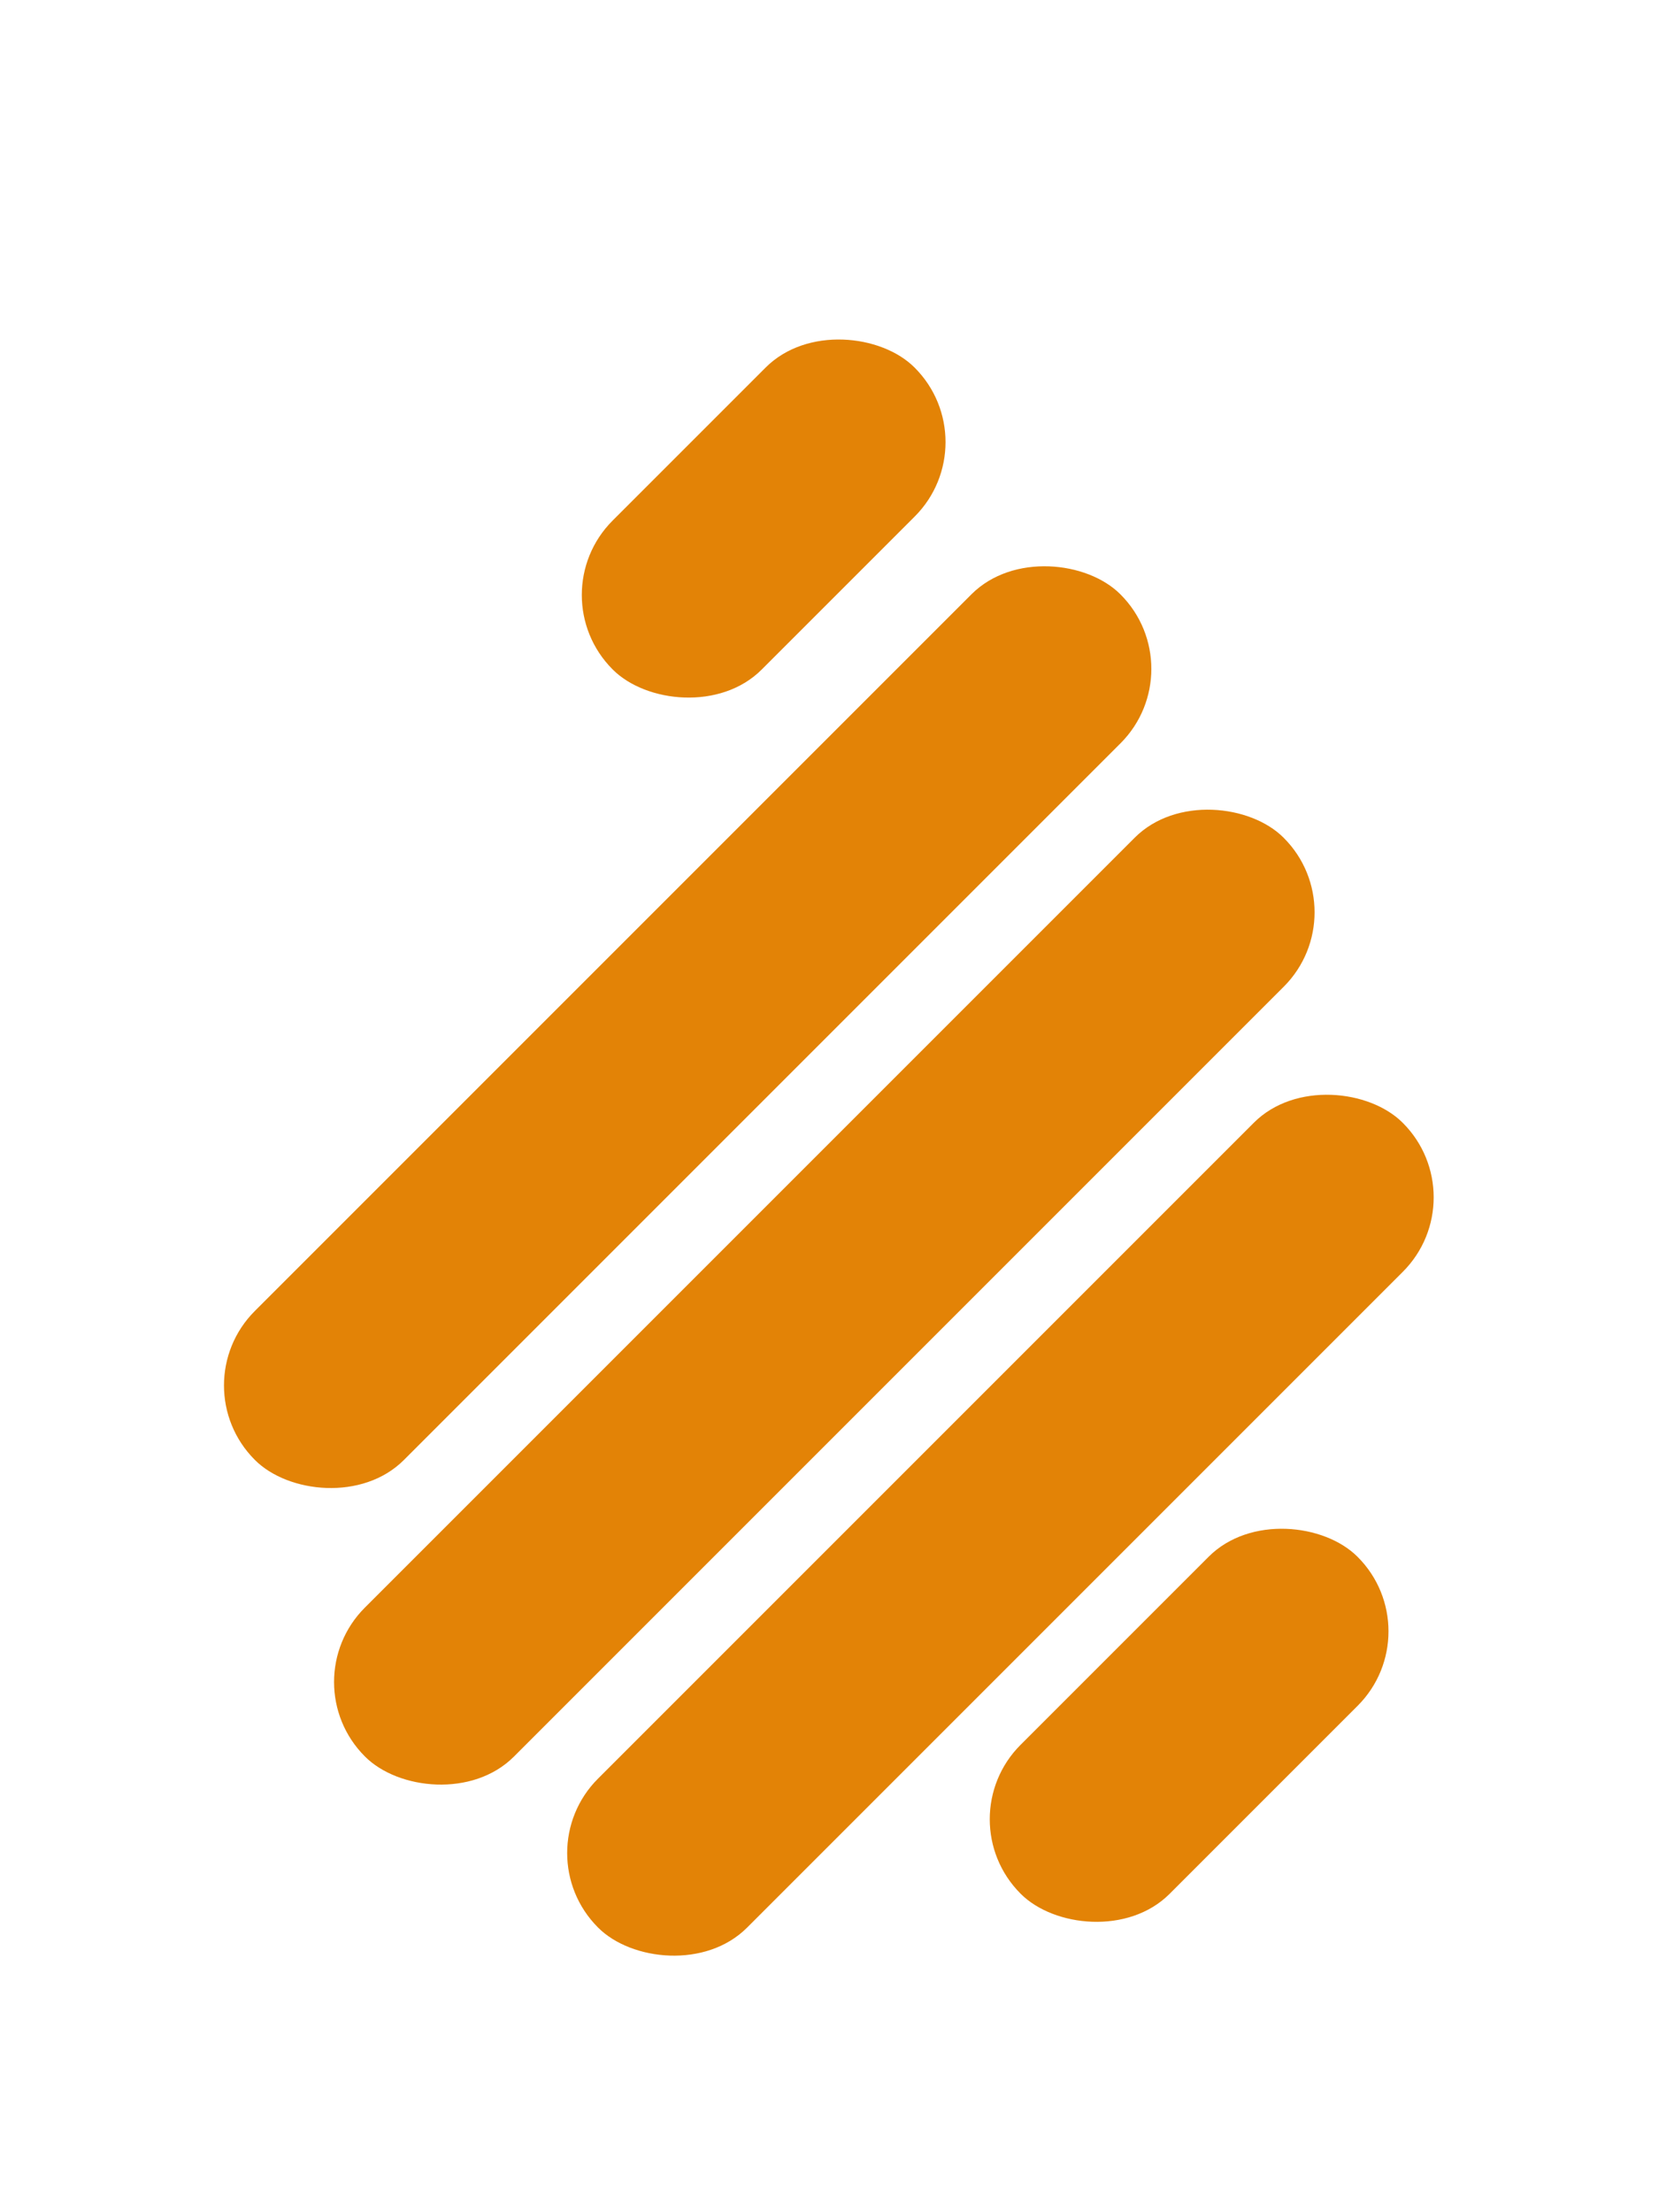
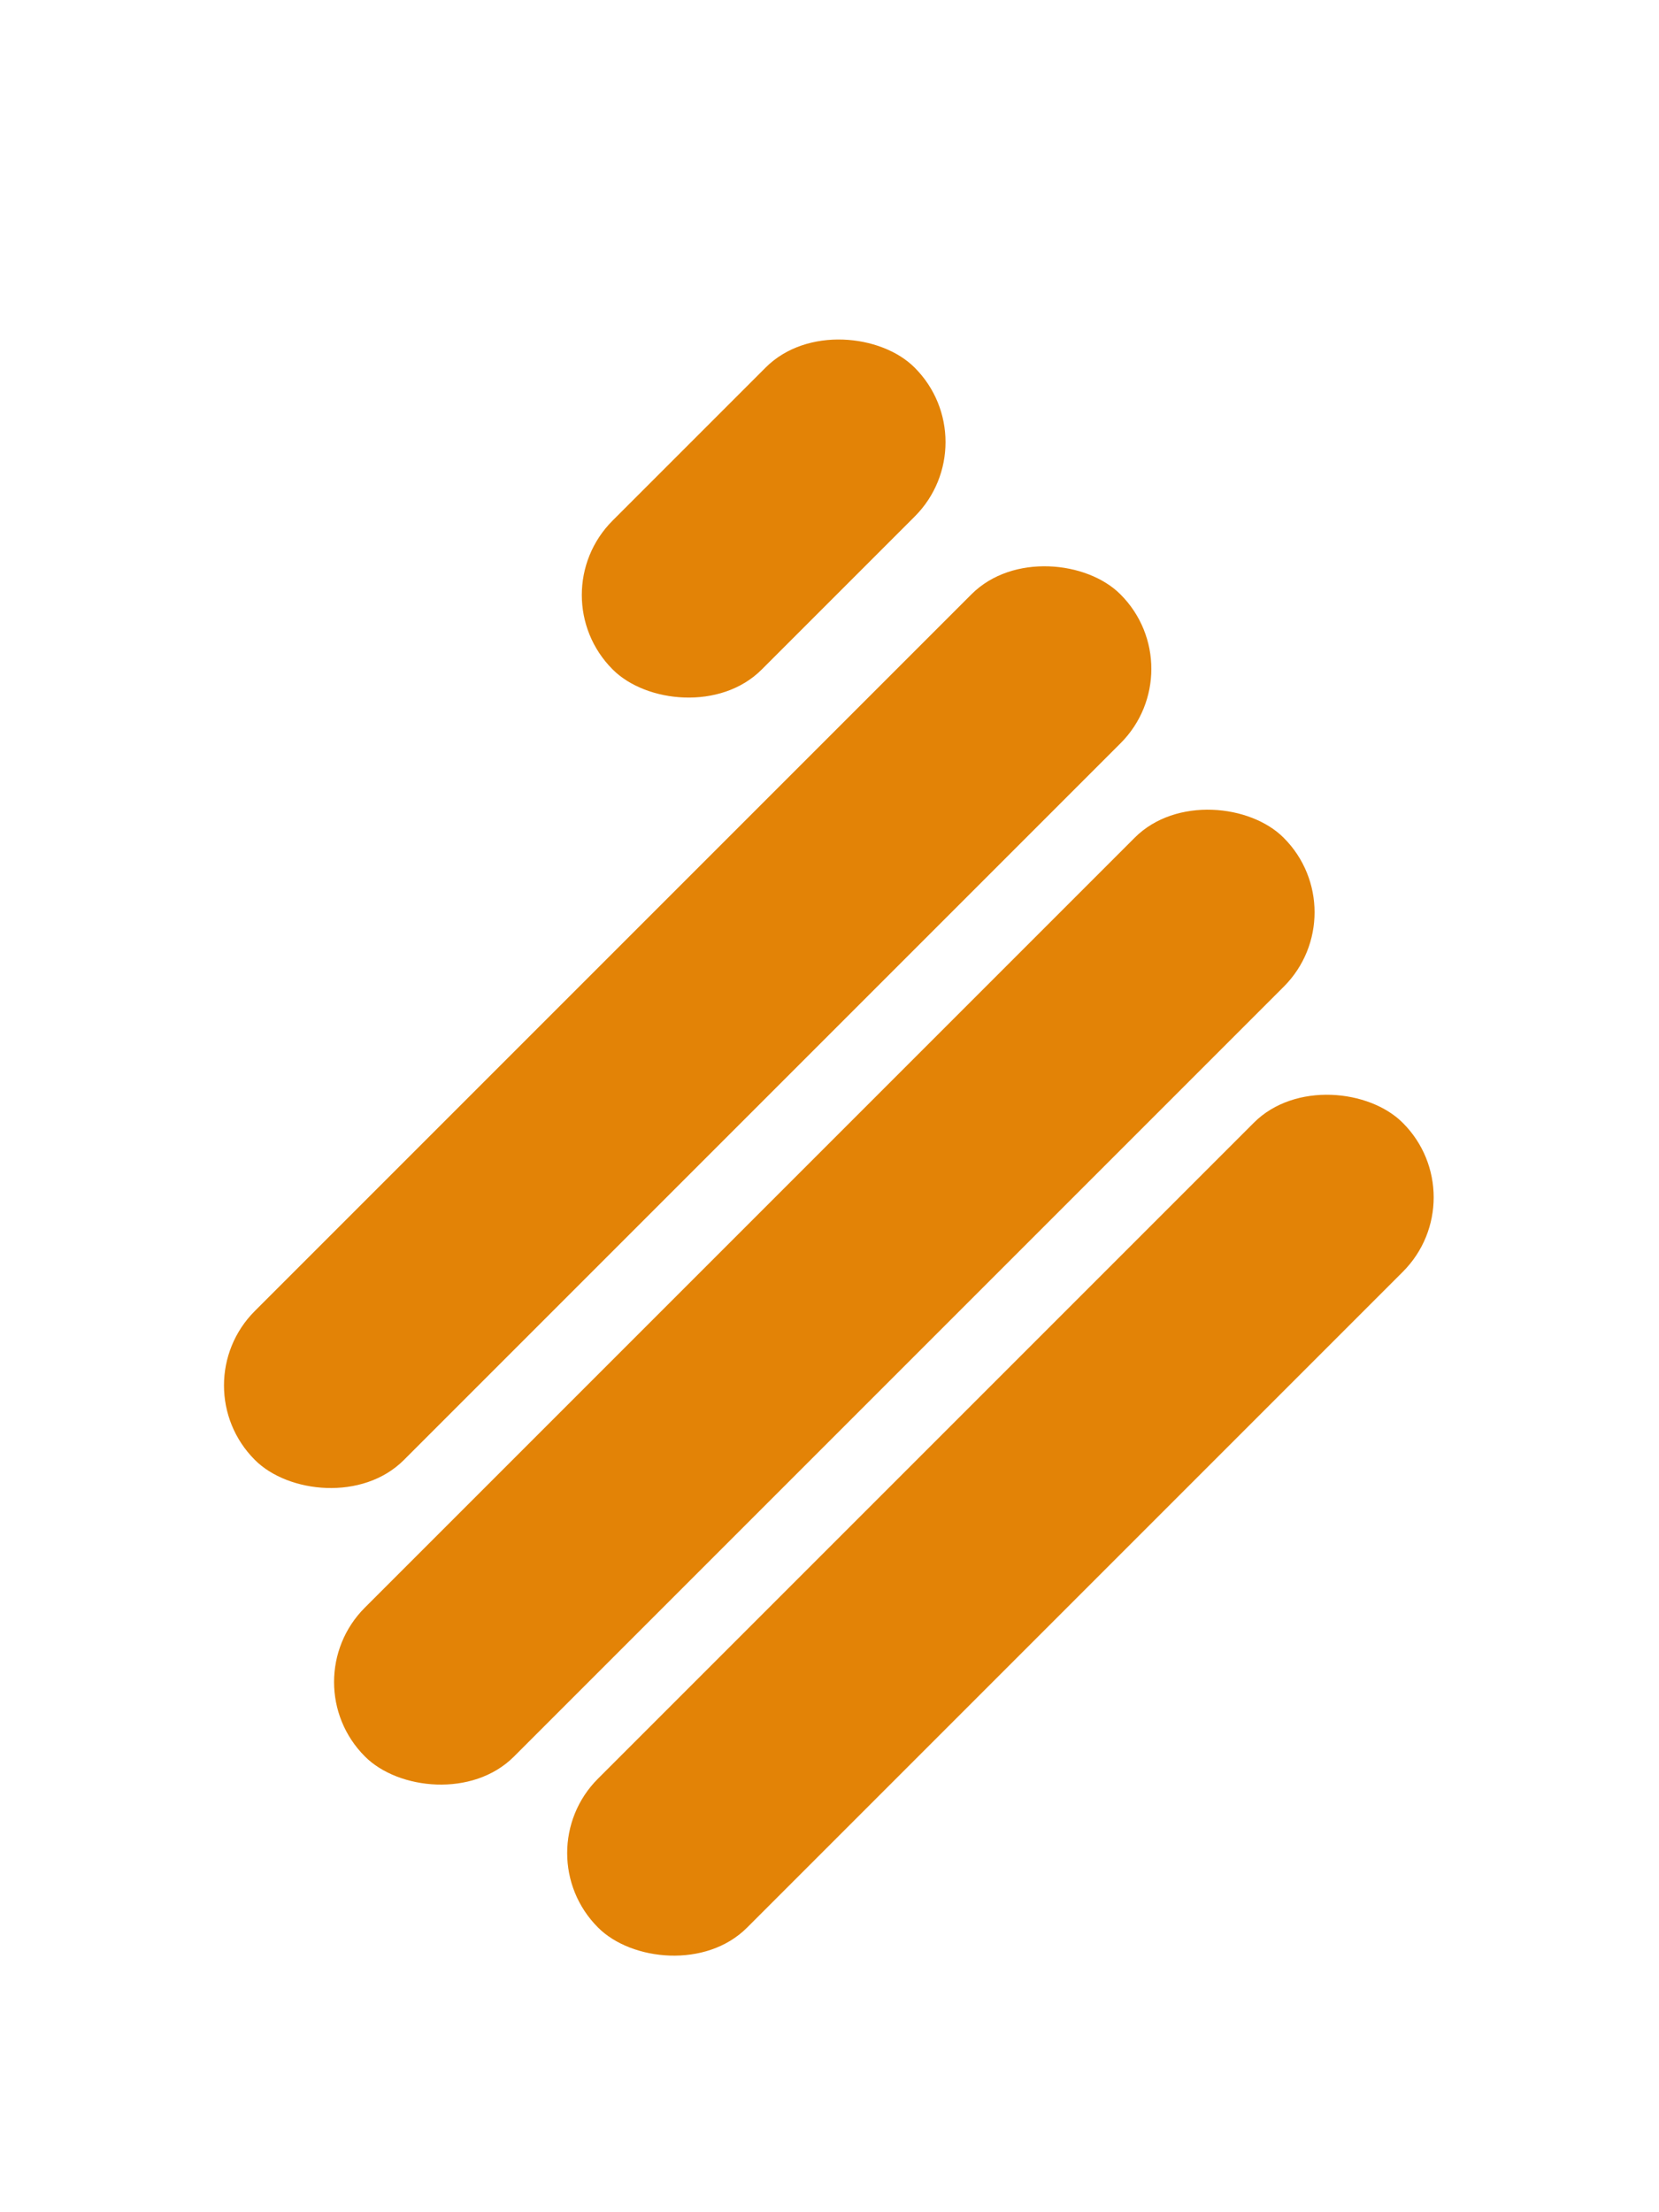
<svg xmlns="http://www.w3.org/2000/svg" id="Capa_1" data-name="Capa 1" viewBox="90 200 64 22" width="60" height="80">
  <defs>
    <style>
		.cls-2 {
			stroke-width: 0px;
			fill: #e38306;
	    }
	</style>
  </defs>
  <g>
    <g>
      <rect class="cls-2" x="111.22" y="184.27" width="16.47" height="8.13" rx="4.06" ry="4.06" transform="translate(-98.18 139.63) rotate(-45)" />
-       <rect class="cls-2" x="126.68" y="230.82" width="18.38" height="8.13" rx="4.06" ry="4.06" transform="translate(-126.29 164.87) rotate(-45)" />
      <rect class="cls-2" x="106.65" y="223.1" width="43.9" height="8.13" rx="4.06" ry="4.06" transform="translate(-122.97 157.47) rotate(-45)" />
      <rect class="cls-2" x="96.74" y="214.31" width="50.12" height="8.13" rx="4.06" ry="4.06" transform="translate(-118.74 150.08) rotate(-45)" />
      <rect class="cls-2" x="92.91" y="203.89" width="47.22" height="8.13" rx="4.06" ry="4.06" transform="translate(-112.91 143.3) rotate(-45)" />
    </g>
  </g>
</svg>